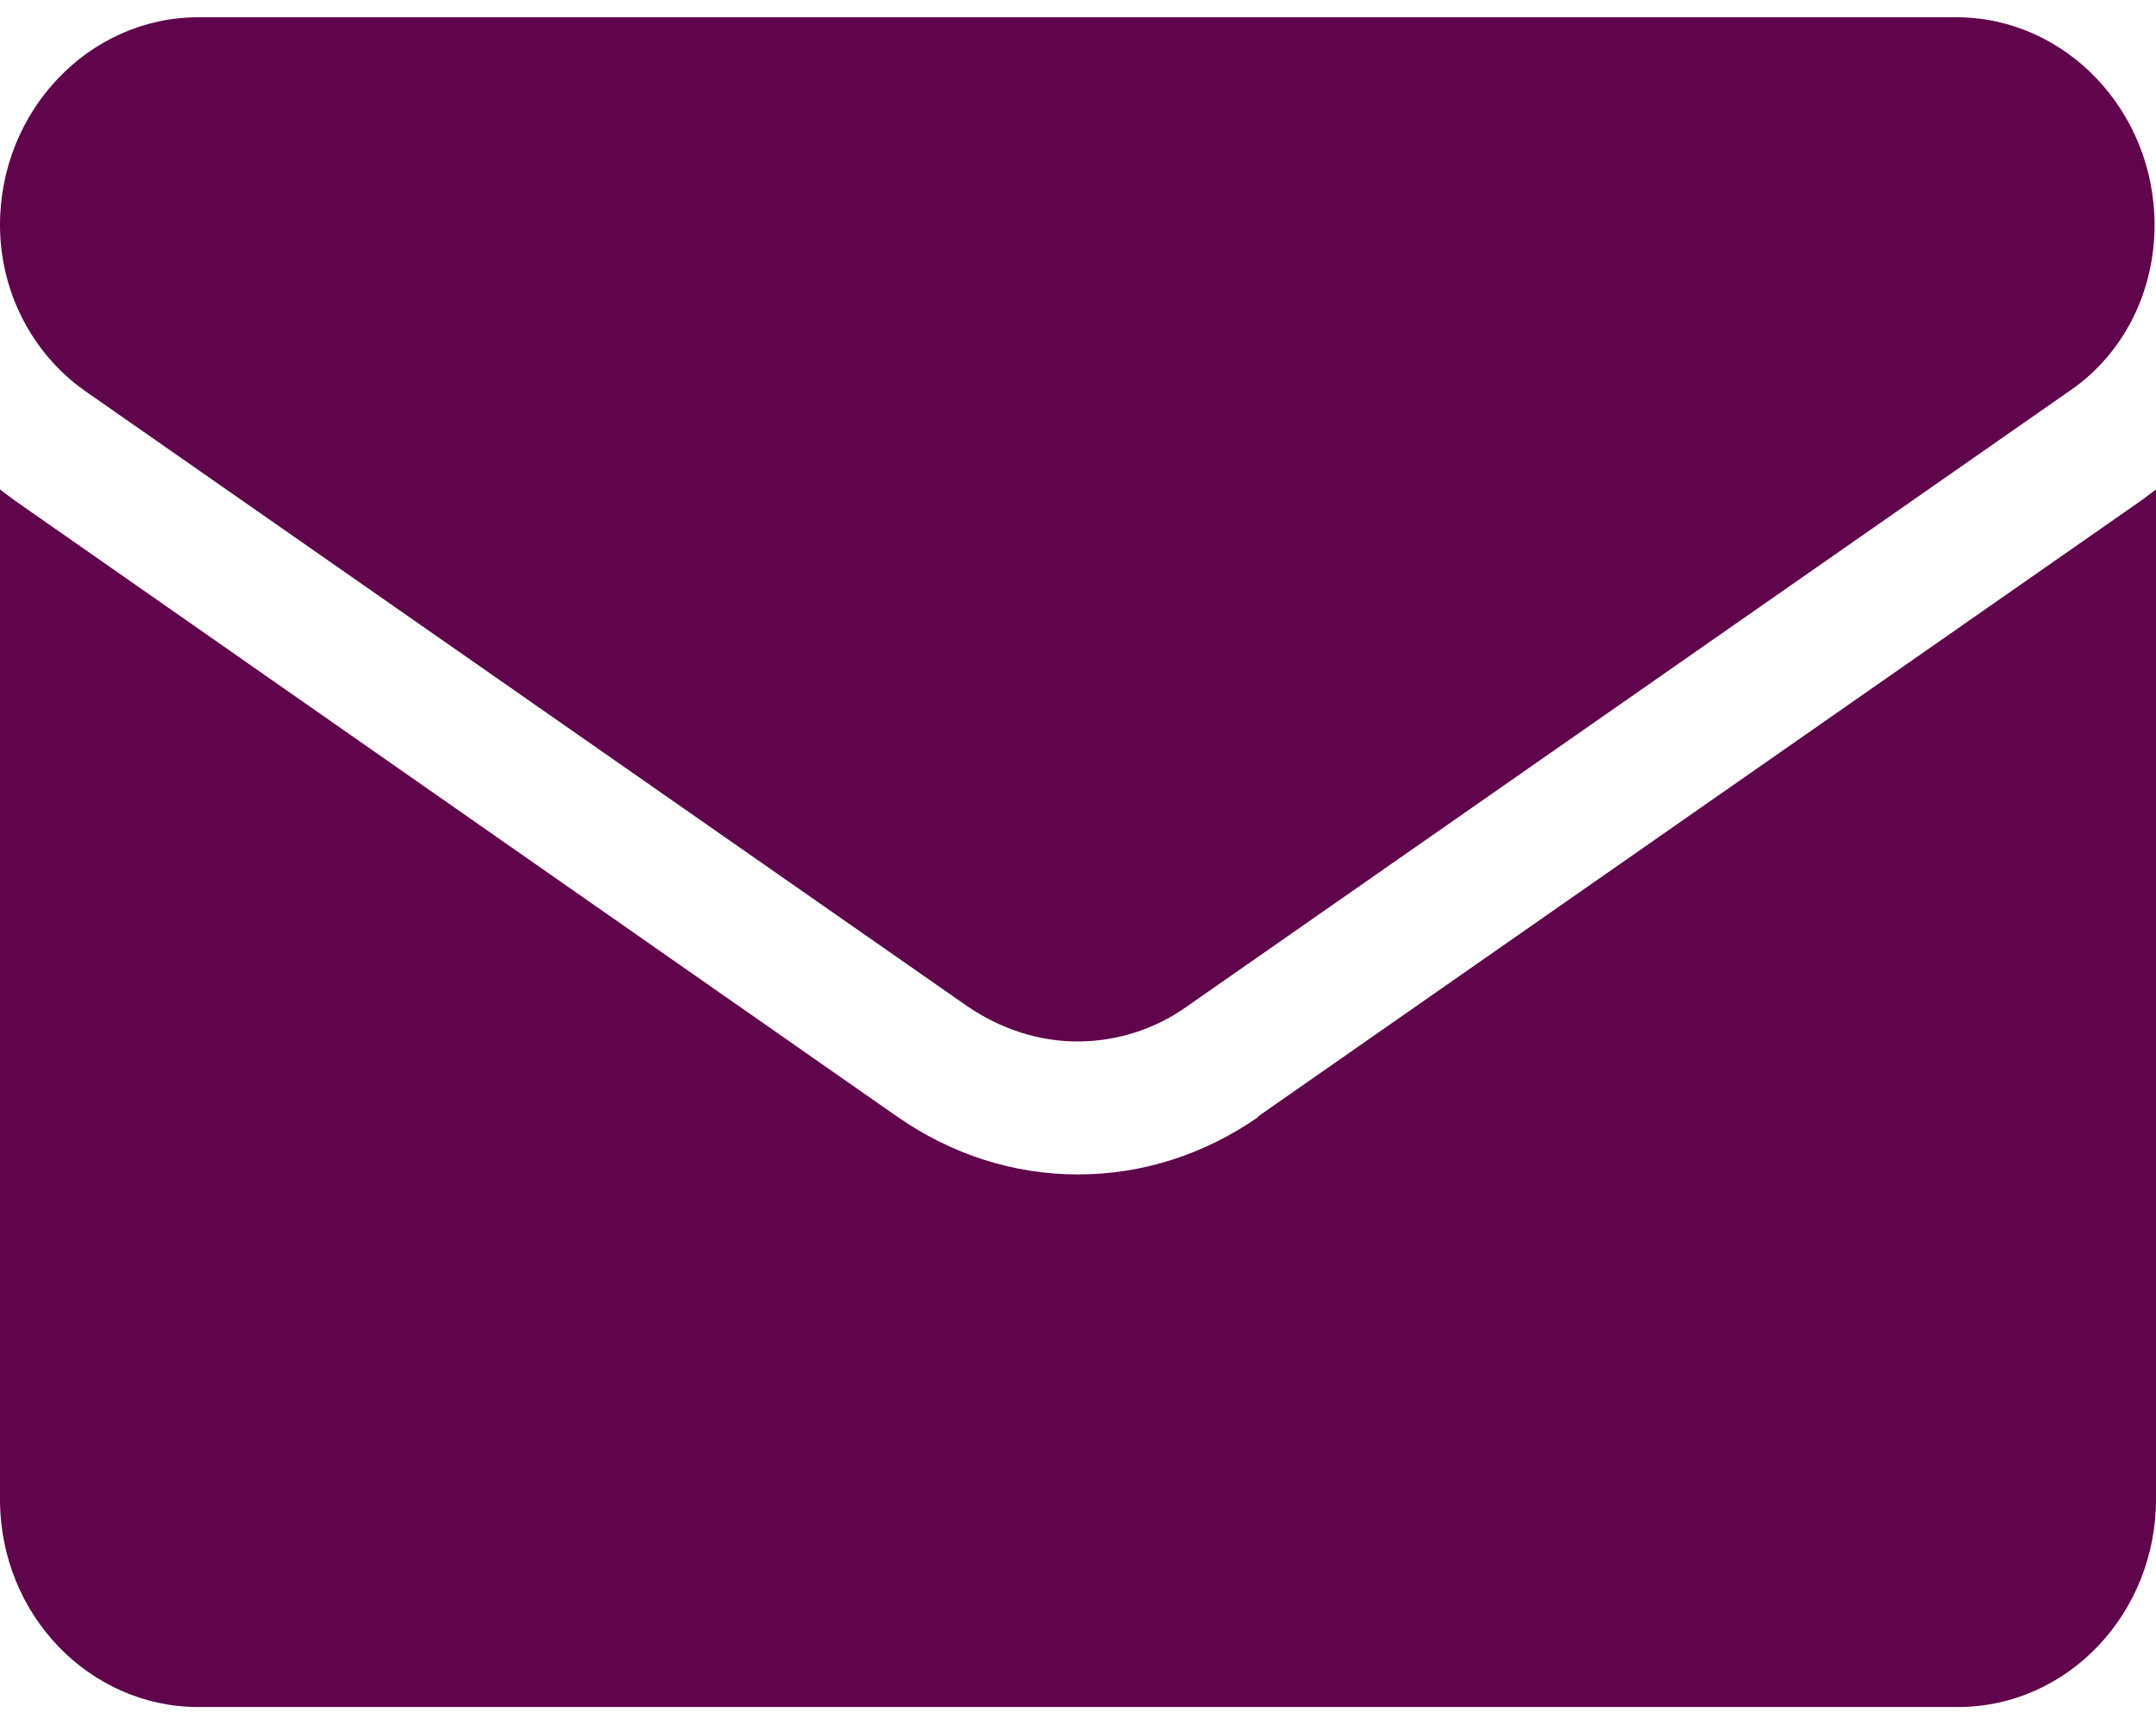
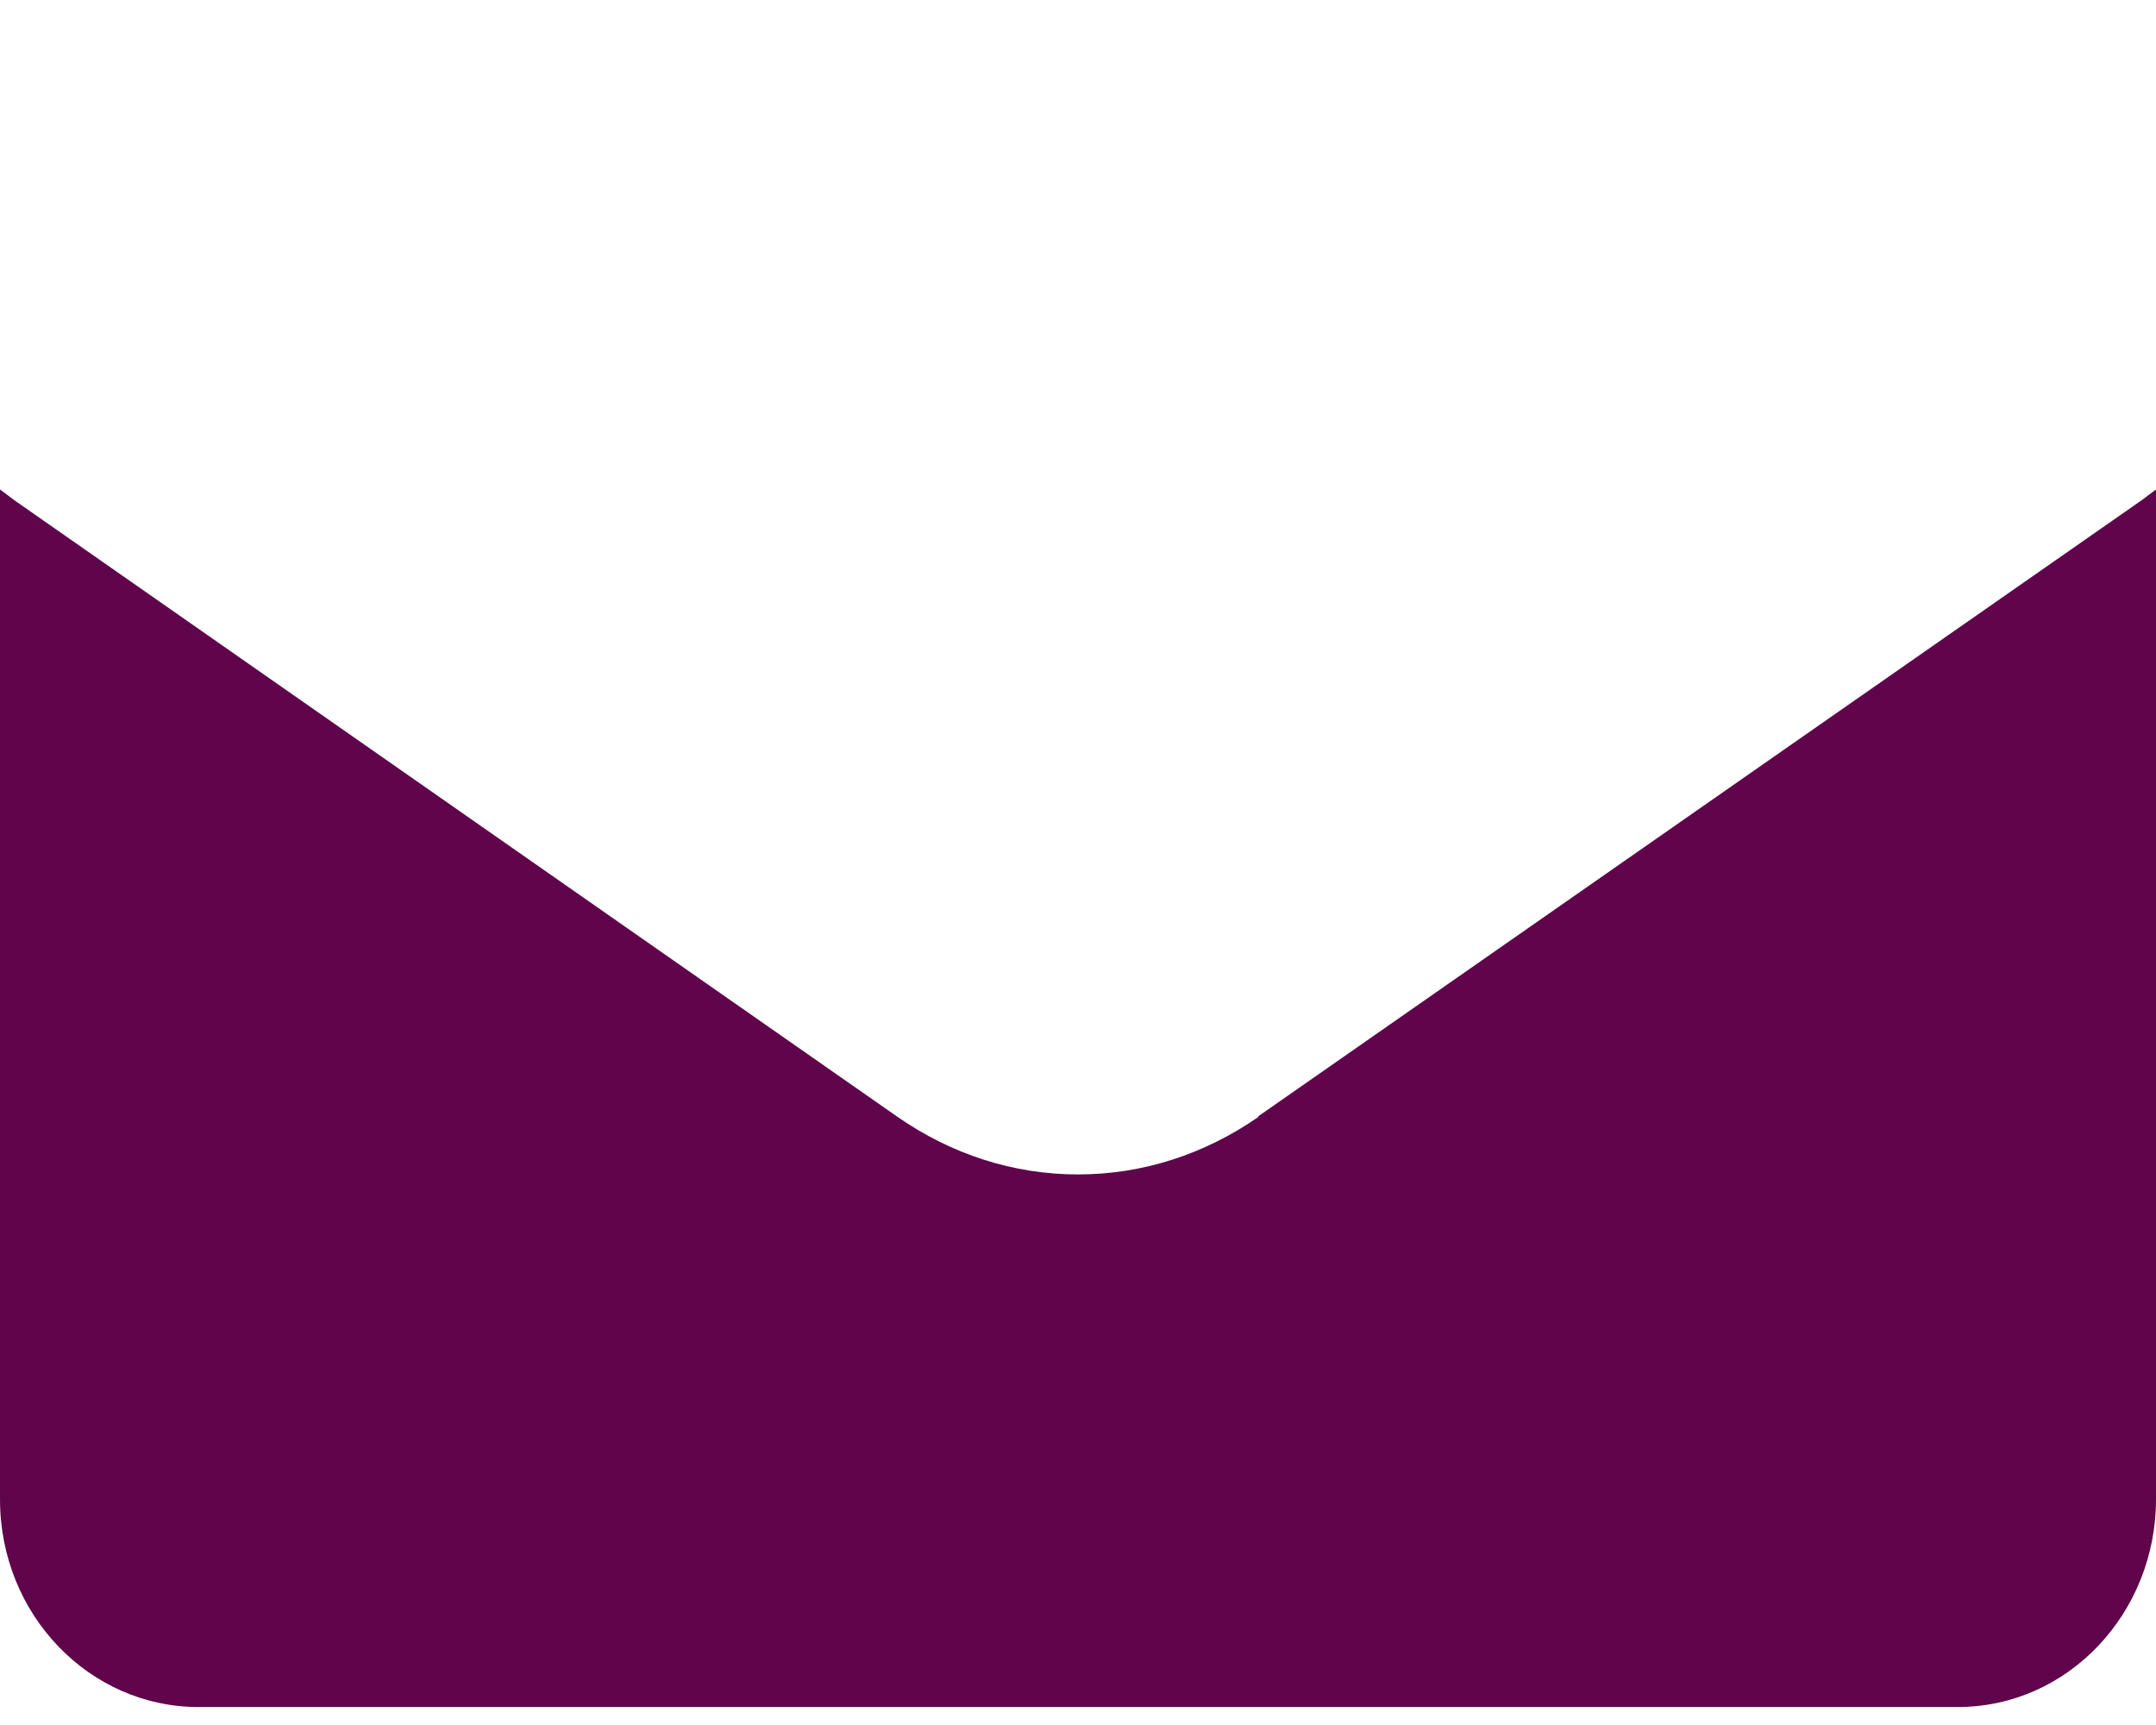
<svg xmlns="http://www.w3.org/2000/svg" id="Layer_1" width="30" height="24" viewBox="0 0 30 24">
  <defs>
    <style>.cls-1{clip-path:url(#clippath);}.cls-2{fill:#60044c;}.cls-3{fill:none;}</style>
    <clipPath id="clippath">
      <rect class="cls-3" width="30" height="24" />
    </clipPath>
  </defs>
  <g class="cls-1">
    <path class="cls-2" d="m17.51,15.54c-.75.52-1.61.8-2.51.8s-1.76-.28-2.51-.8L.2,6.96c-.07-.05-.13-.1-.2-.15v14.05c0,1.61,1.25,2.89,2.76,2.89h24.48c1.54,0,2.76-1.31,2.76-2.89V6.81c-.07.05-.13.1-.2.15l-12.29,8.57Z" />
-     <path class="cls-2" d="m1.17,5.43l12.29,8.57c.47.32,1,.49,1.53.49s1.07-.16,1.53-.49l12.29-8.57c.74-.51,1.17-1.37,1.17-2.3,0-1.59-1.24-2.89-2.76-2.89H2.76c-1.52,0-2.76,1.3-2.76,2.89,0,.92.44,1.78,1.17,2.3Z" />
  </g>
</svg>